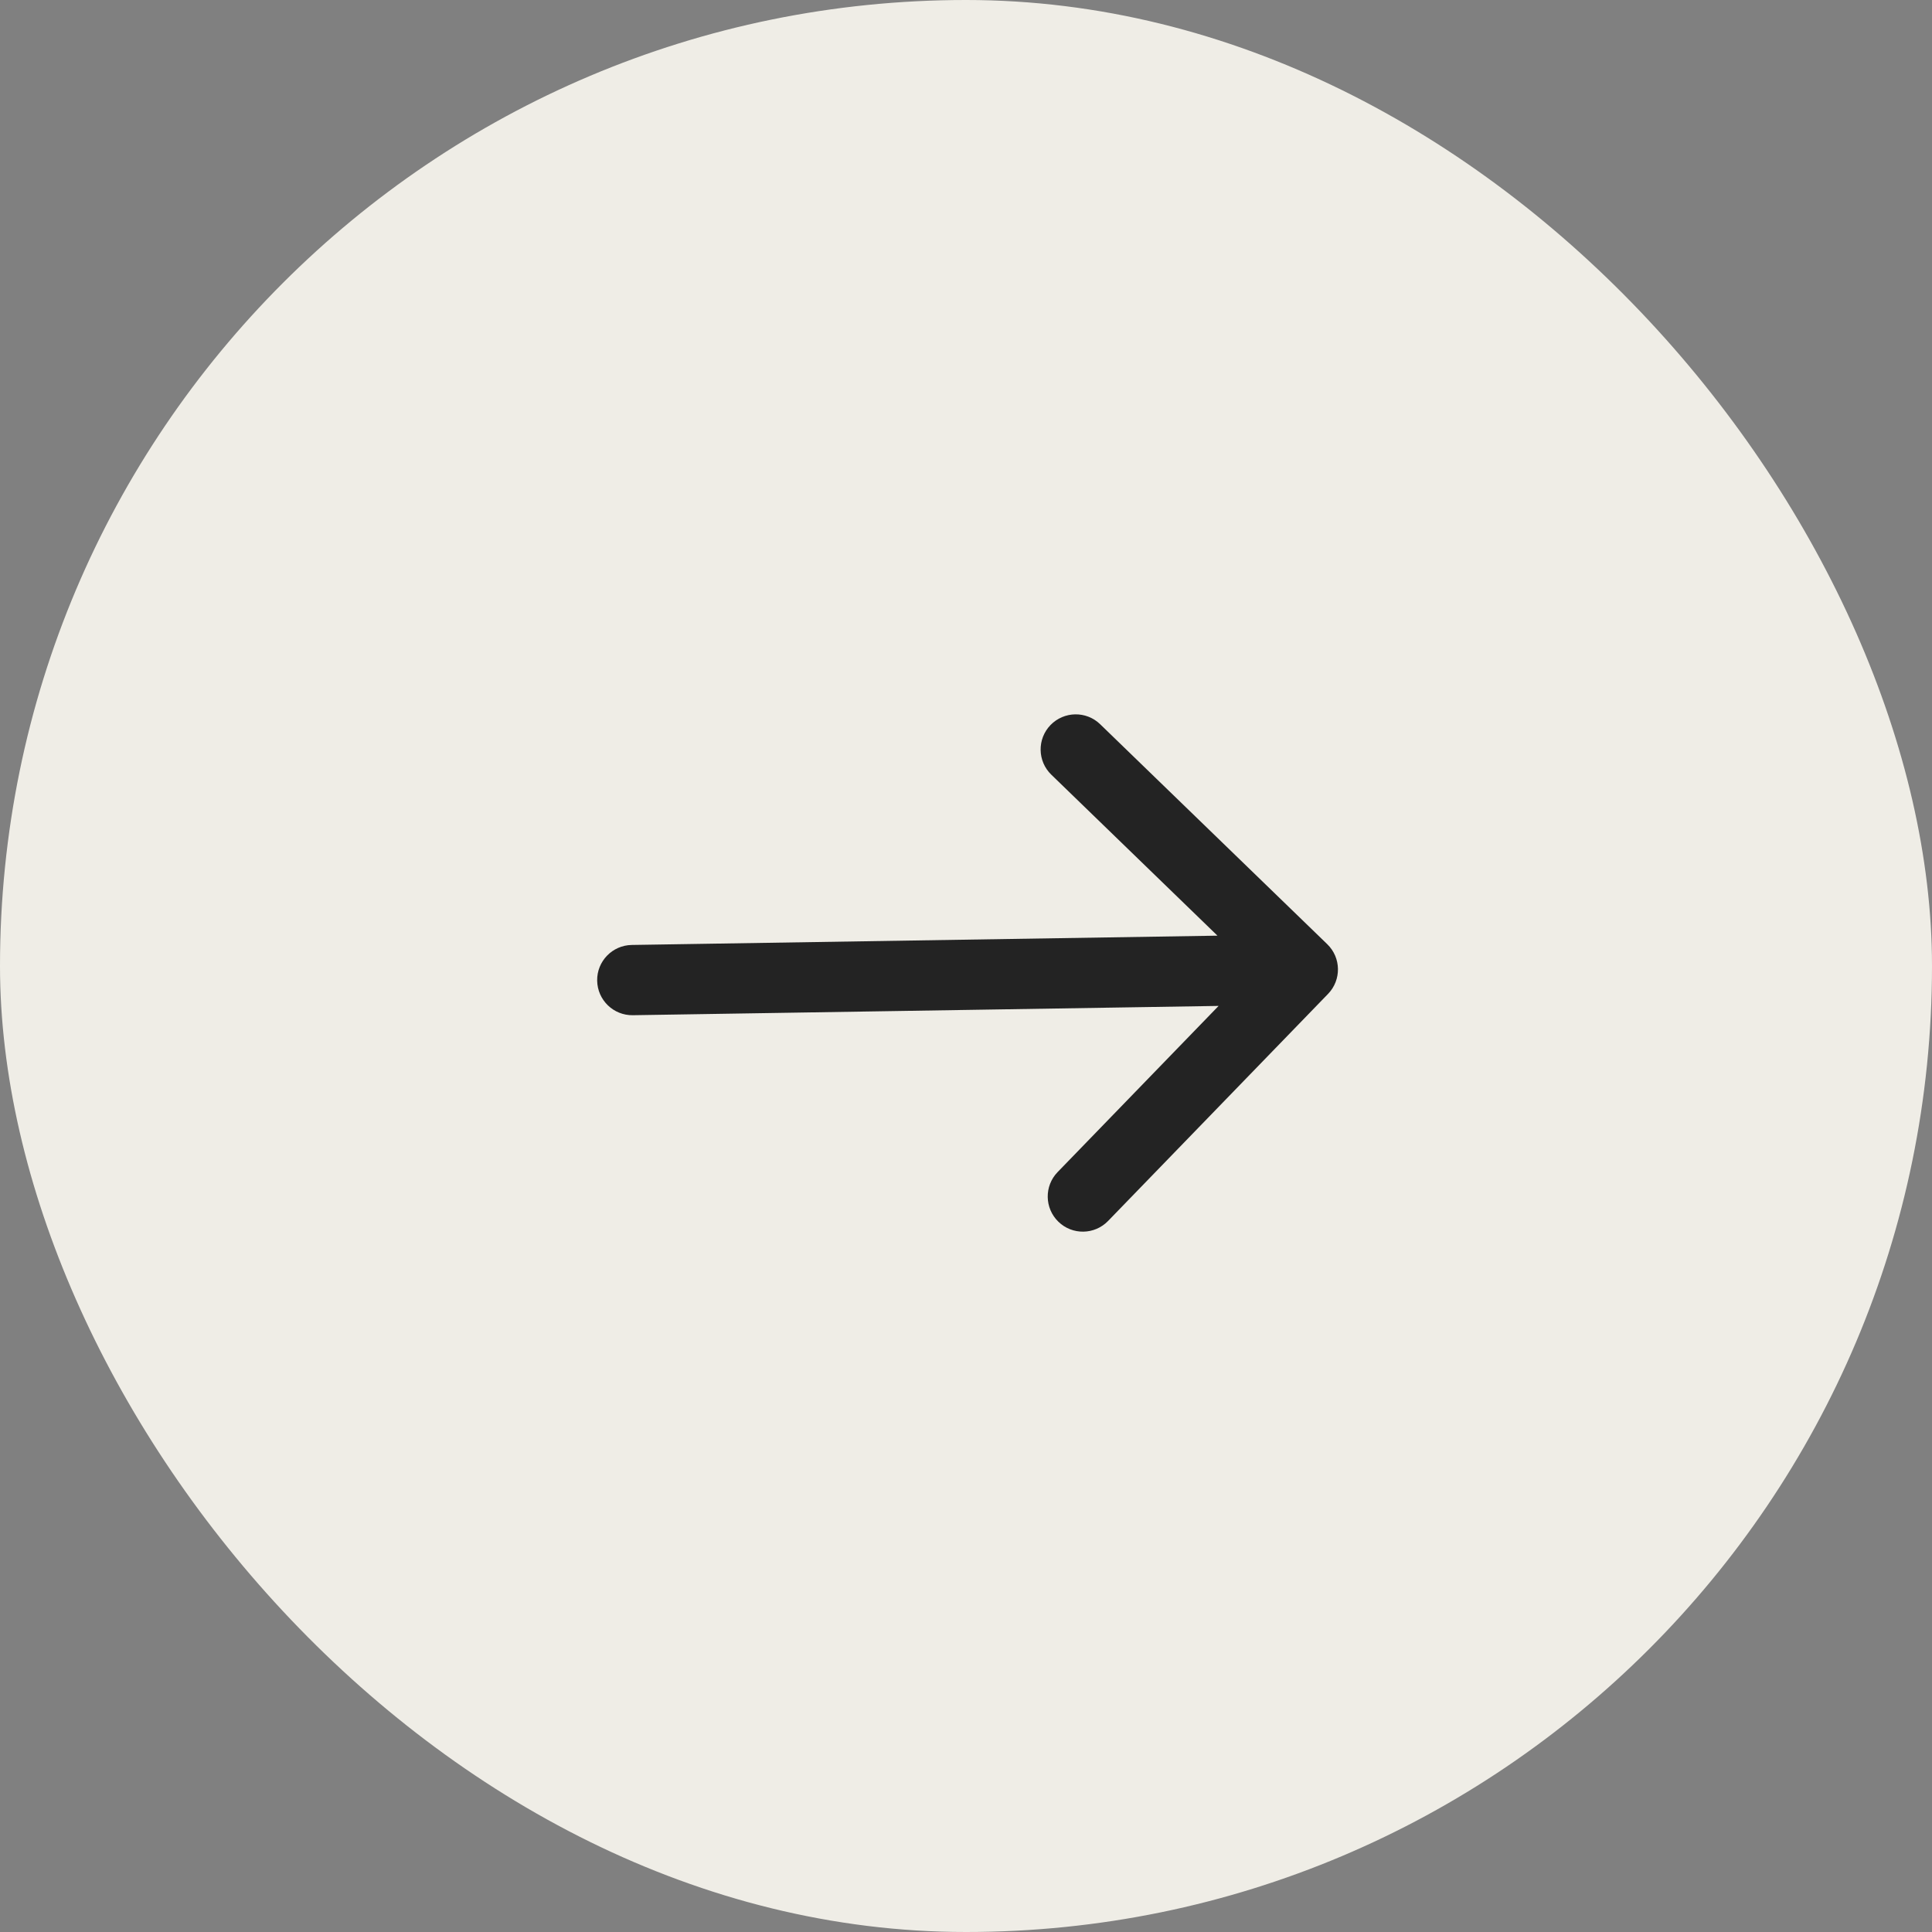
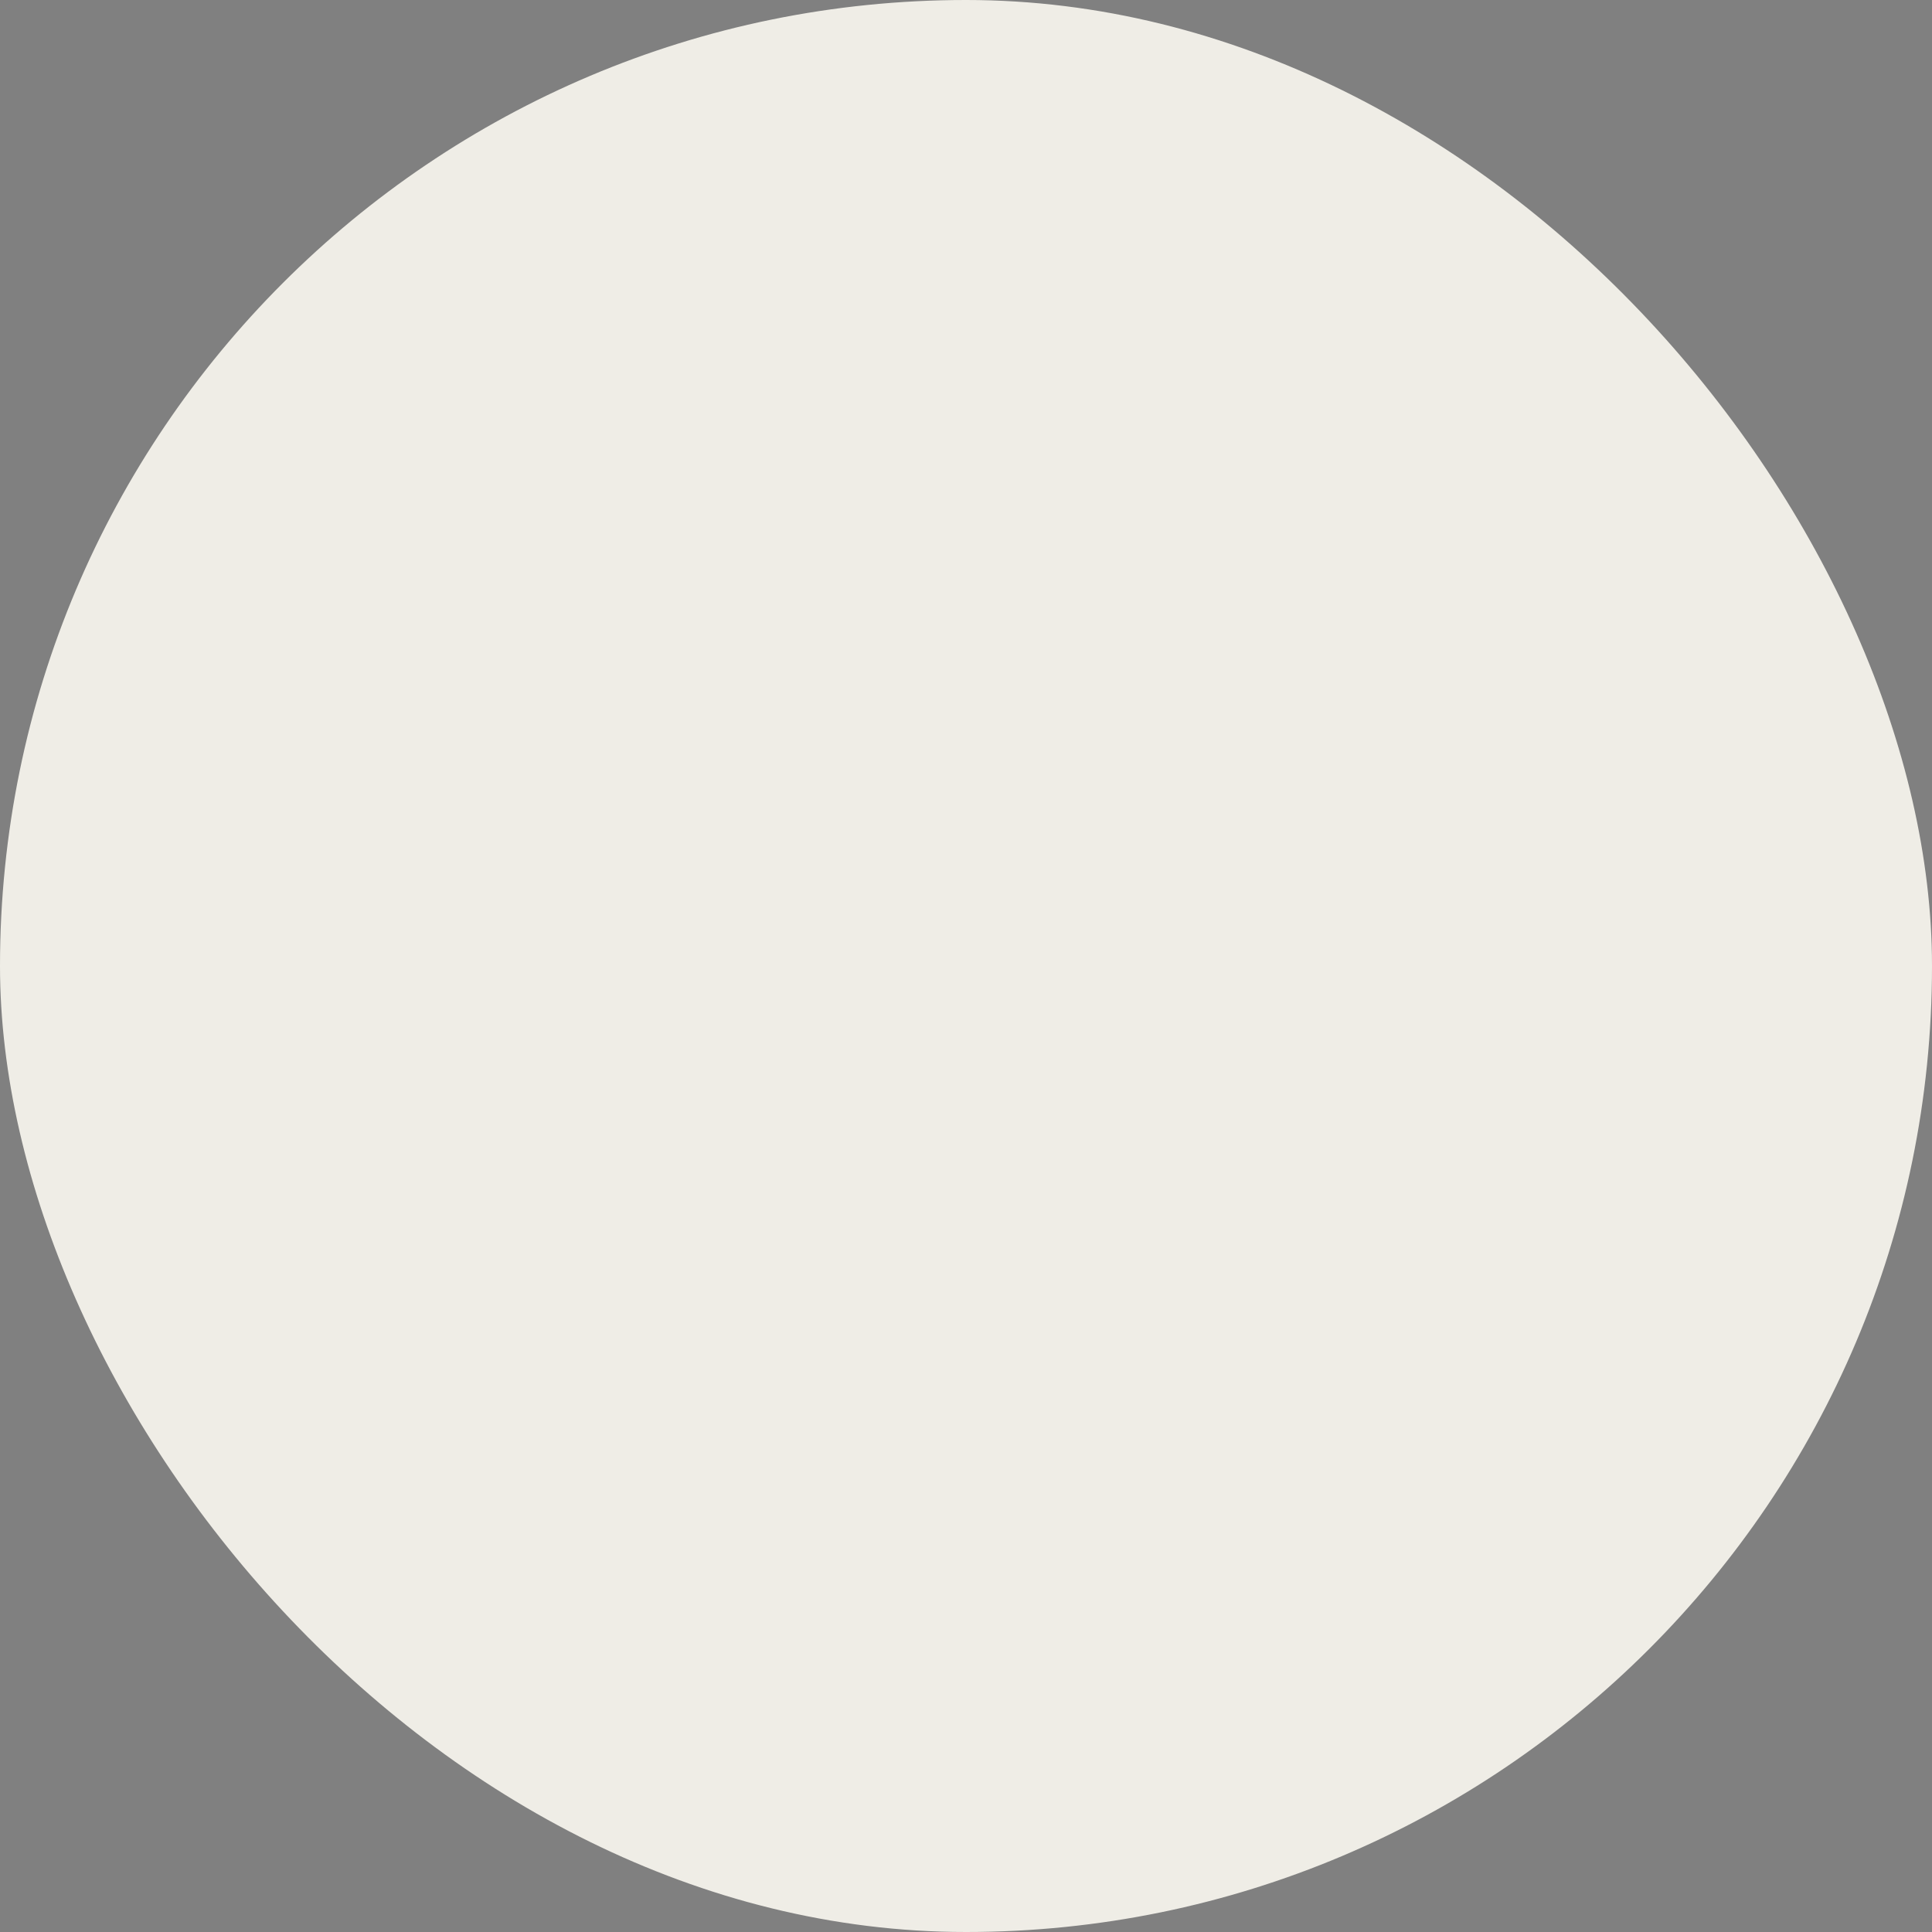
<svg xmlns="http://www.w3.org/2000/svg" width="55" height="55" viewBox="0 0 55 55" fill="none">
  <rect x="0" y="0" width="55" height="55" fill="#808080" stroke="none" />
  <rect width="55" height="55" rx="27.5" fill="#EFEDE6" />
-   <path d="M17.984 26.901C17.432 26.91 16.991 27.365 17 27.917C17.009 28.469 17.464 28.91 18.016 28.901L18 27.901L17.984 26.901ZM37.807 28.294C38.191 27.897 38.181 27.264 37.785 26.88L31.32 20.618C30.924 20.233 30.291 20.244 29.906 20.64C29.522 21.037 29.532 21.67 29.929 22.054L35.675 27.621L30.108 33.367C29.724 33.763 29.734 34.396 30.131 34.781C30.527 35.165 31.161 35.155 31.545 34.758L37.807 28.294ZM18 27.901L18.016 28.901L37.105 28.598L37.089 27.598L37.073 26.598L17.984 26.901L18 27.901Z" fill="#232323" />
</svg>